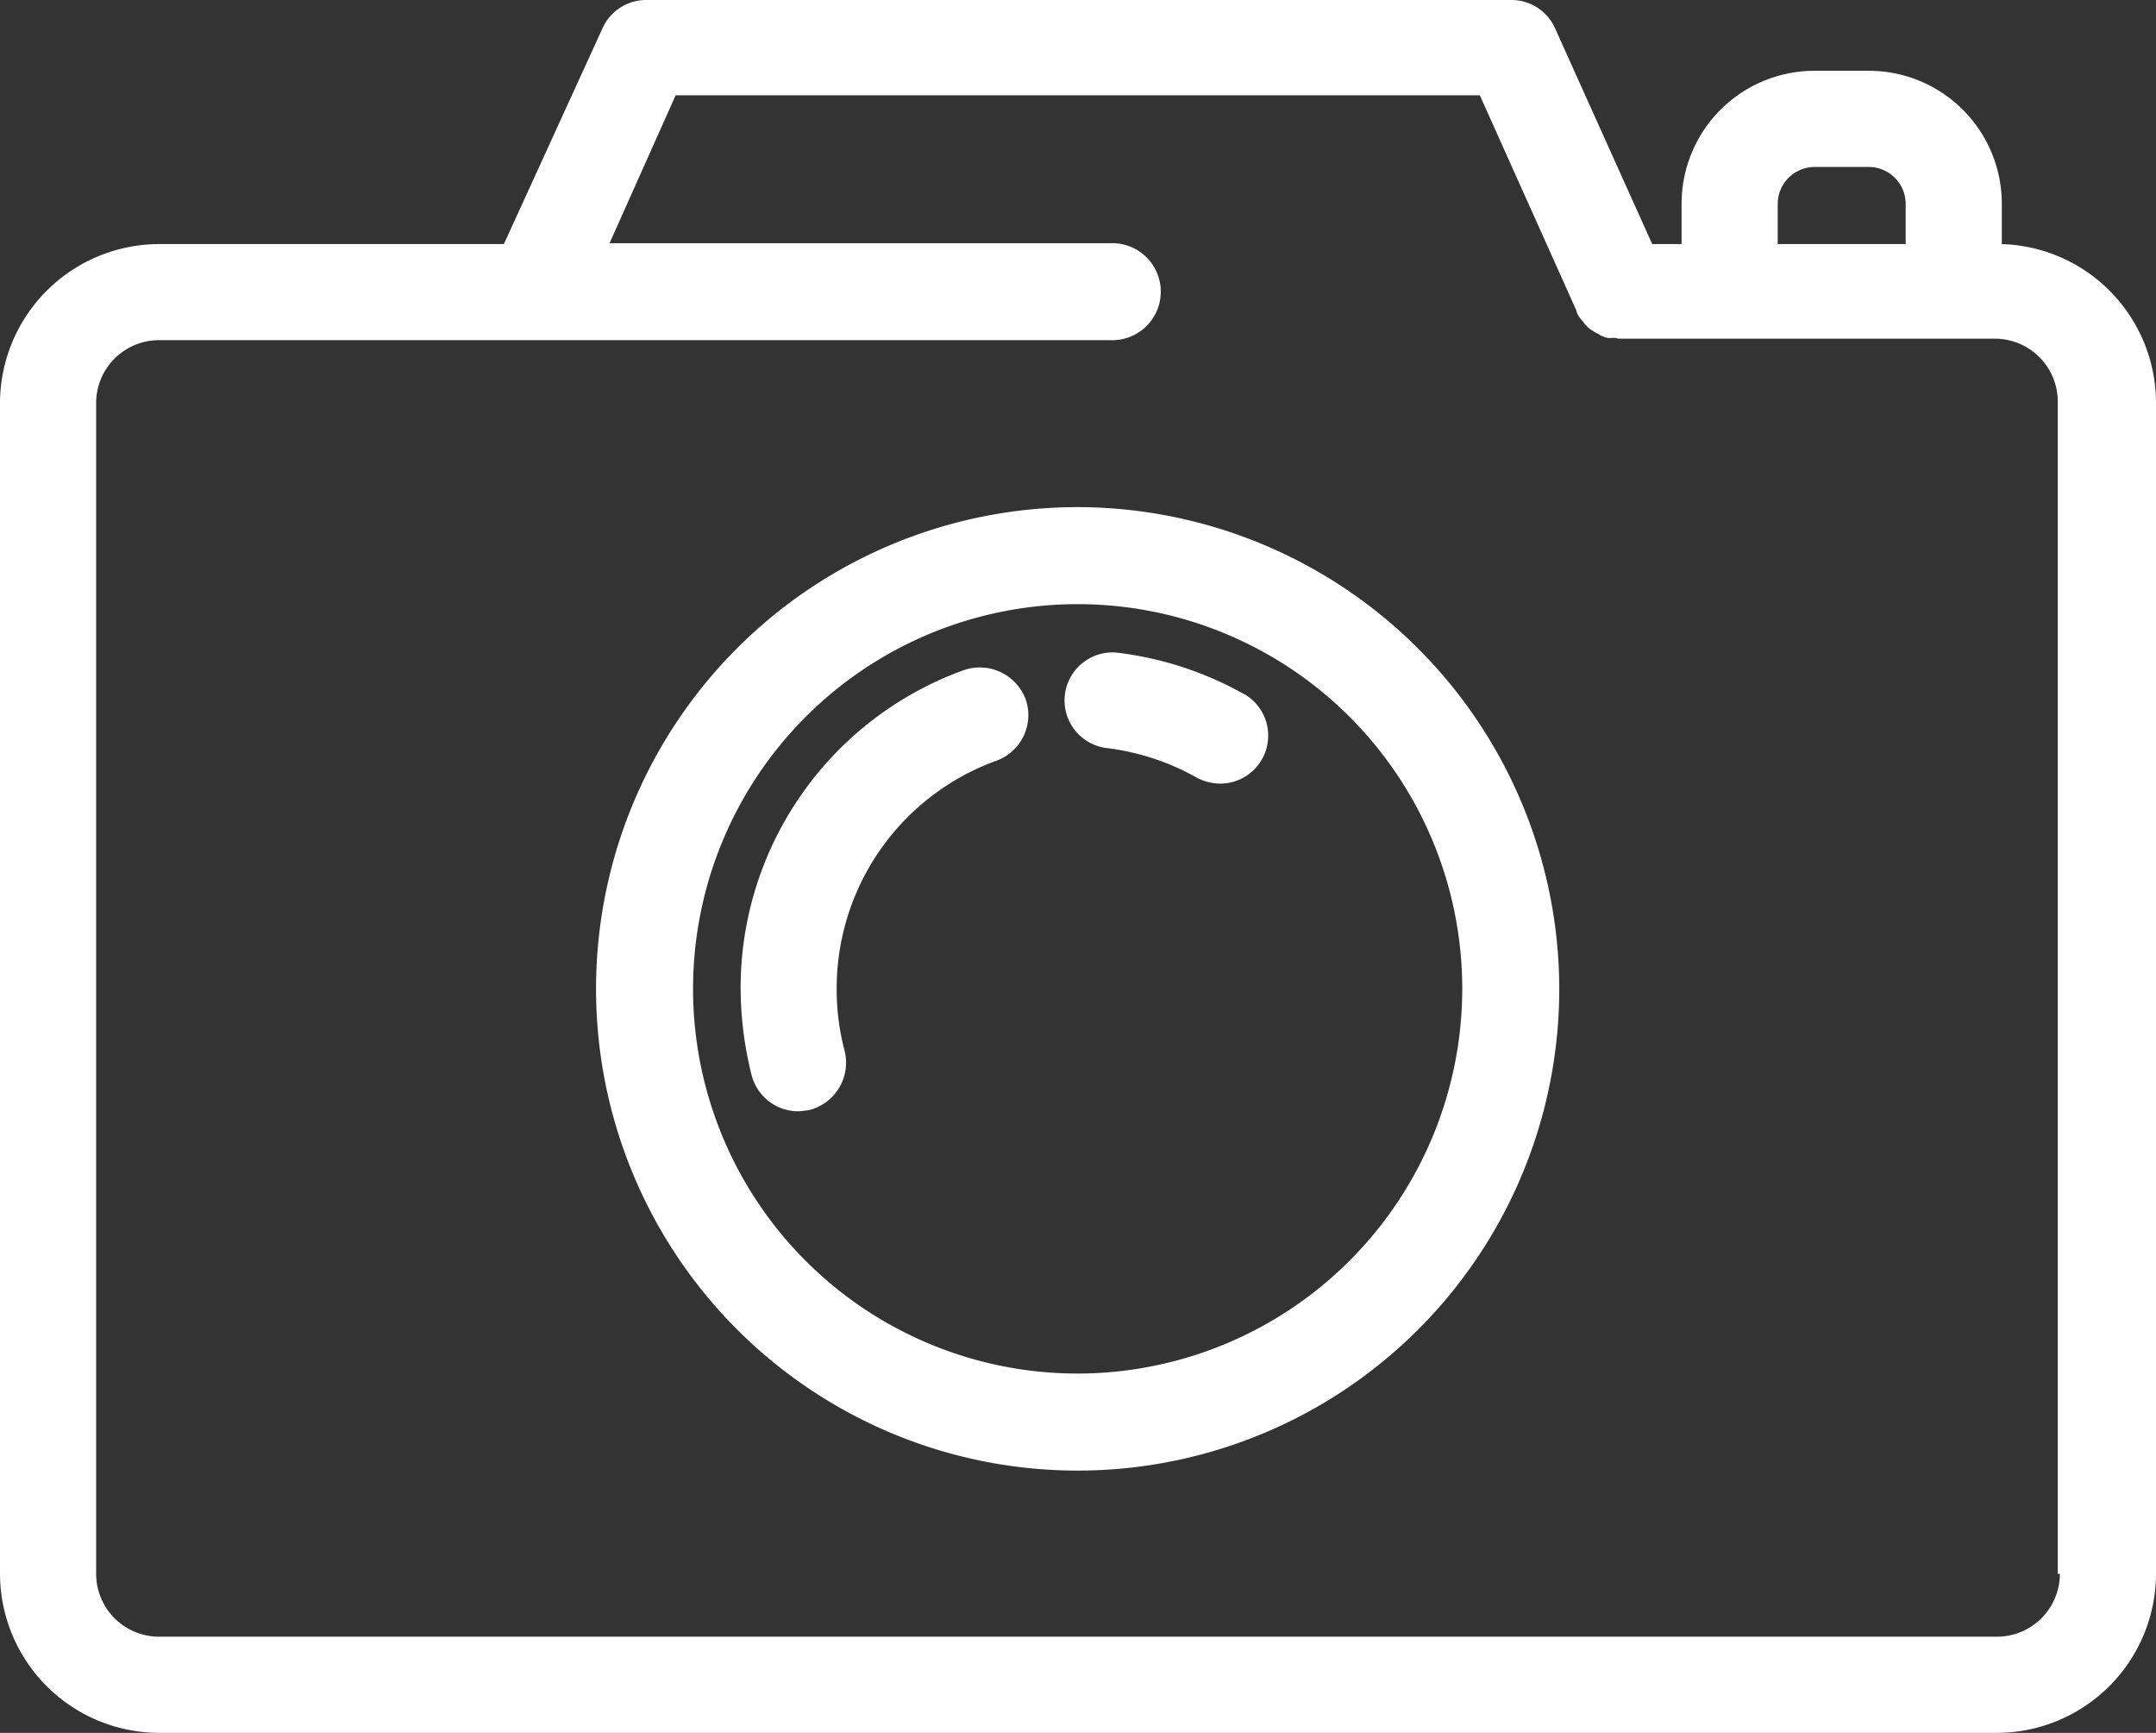
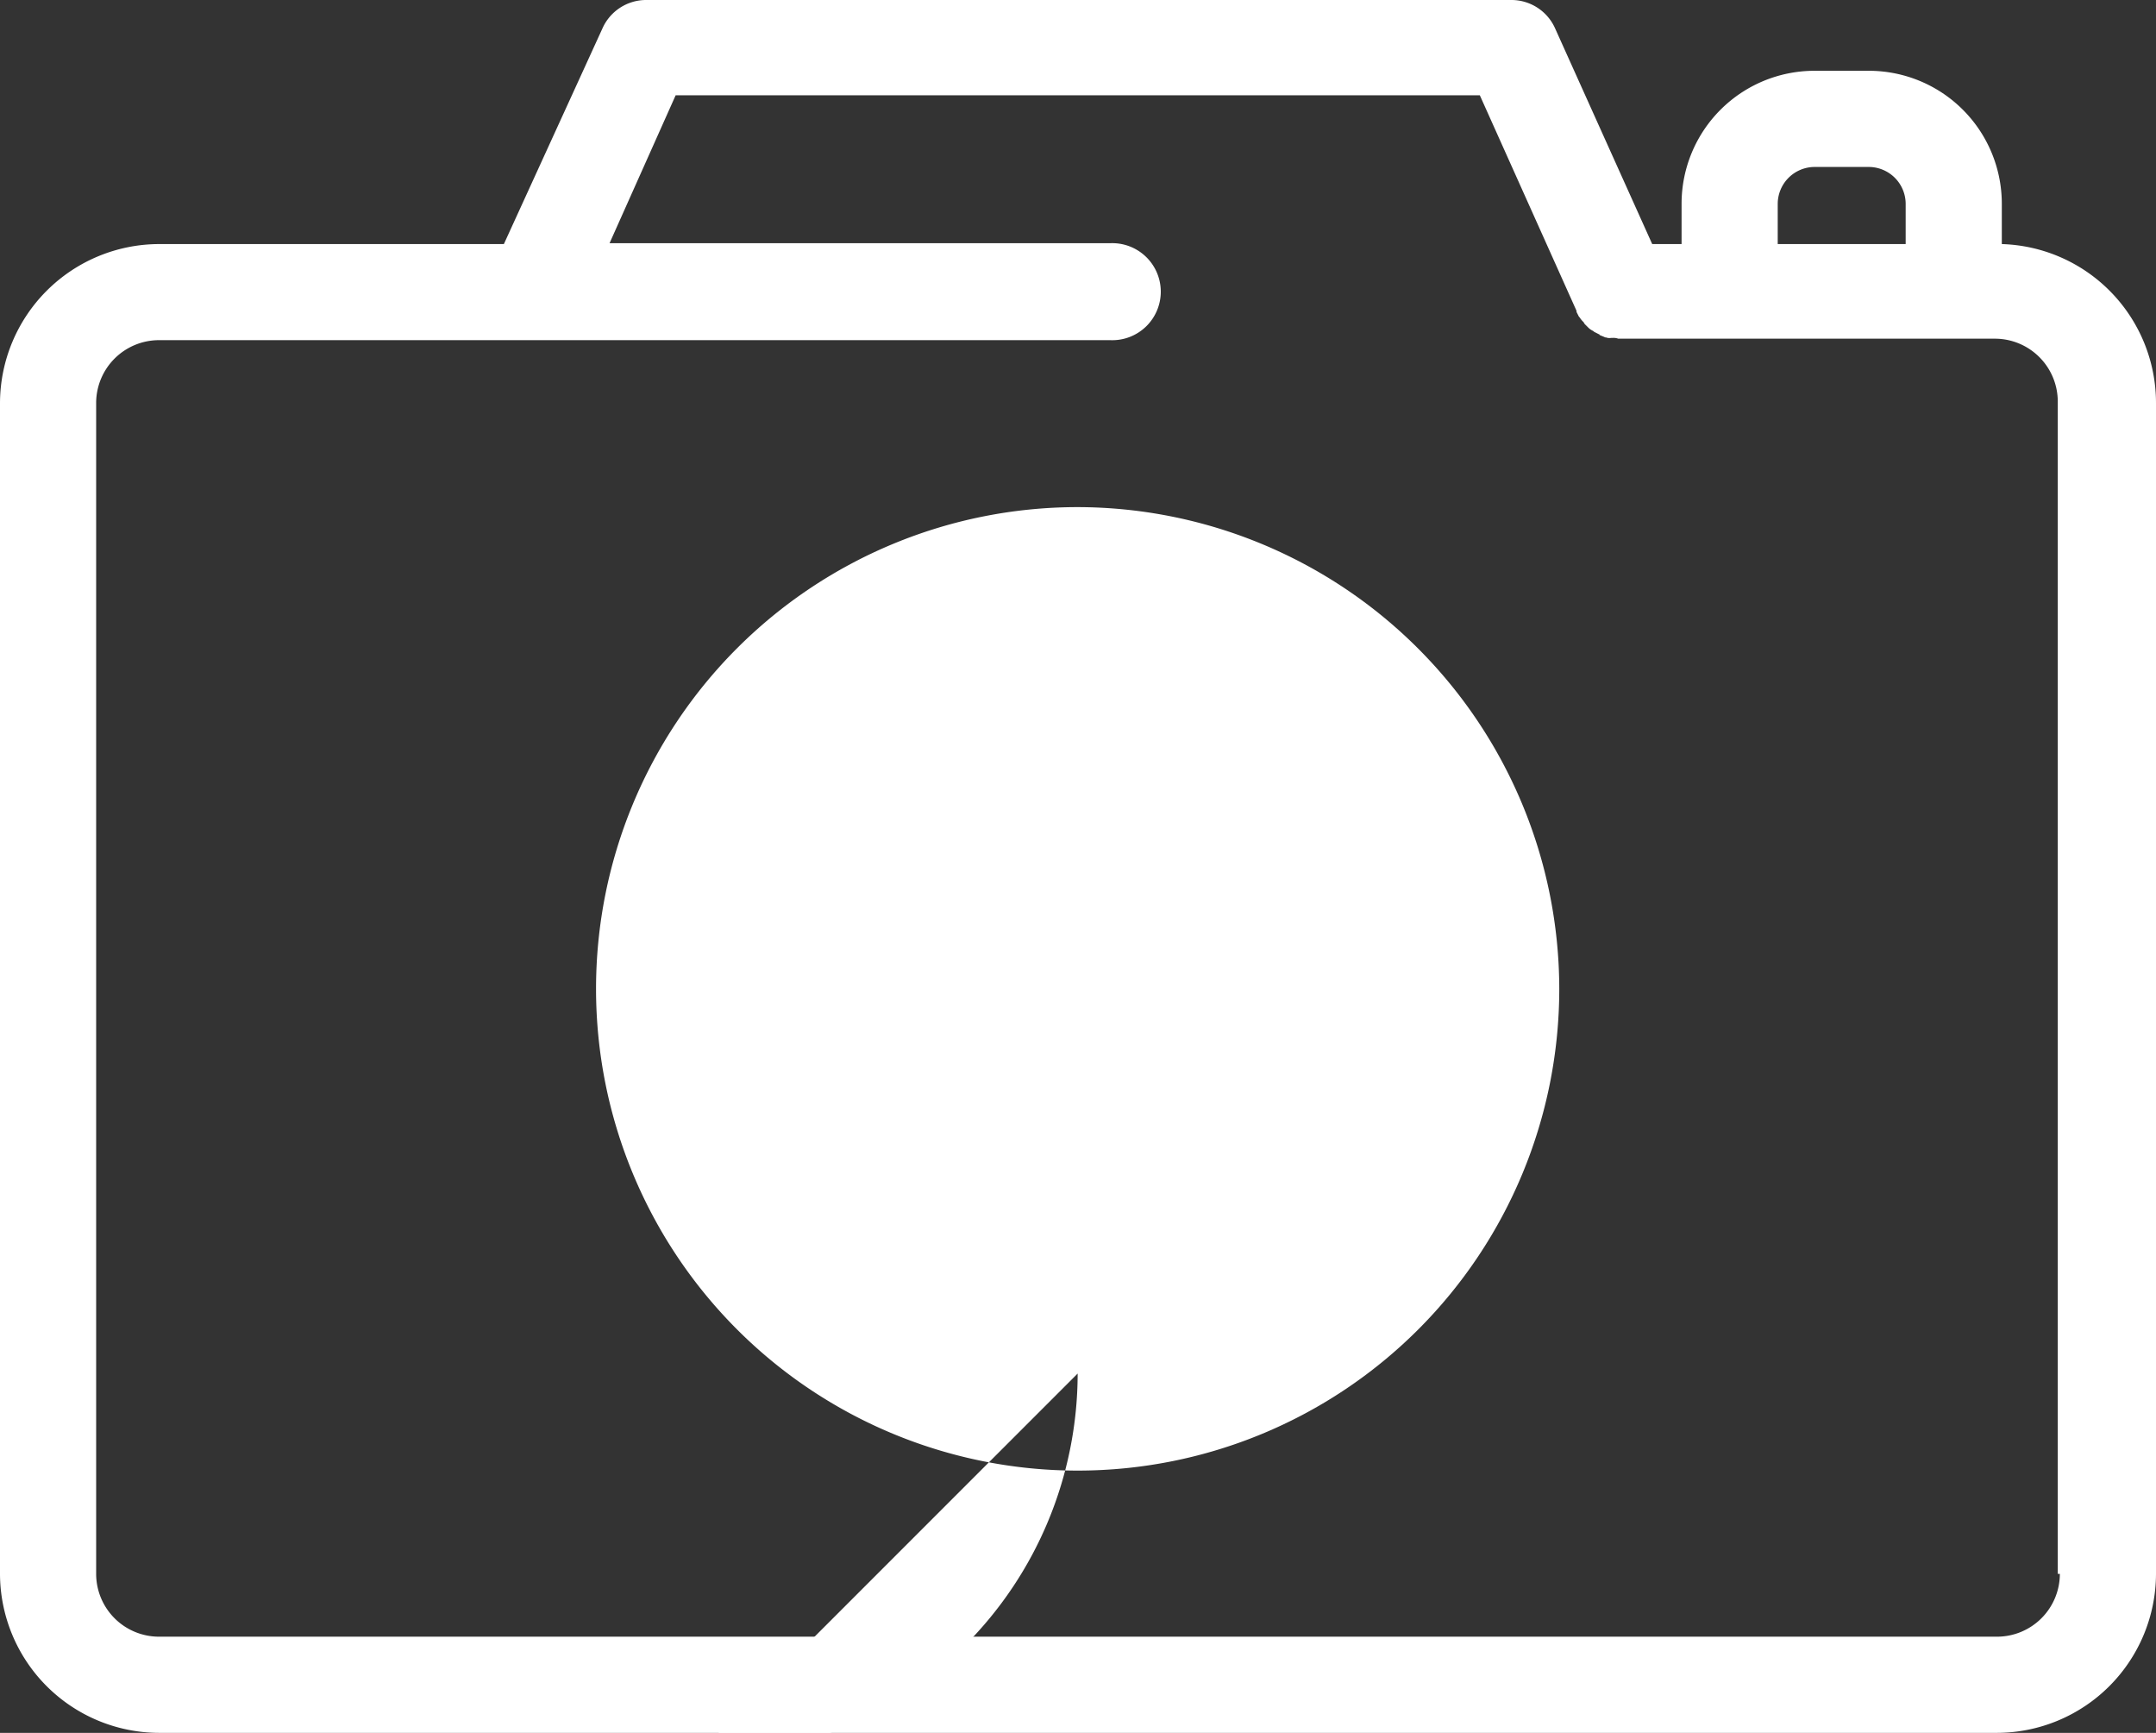
<svg xmlns="http://www.w3.org/2000/svg" viewBox="0 0 24.89 20">
  <rect x="0" y="0" width="24.89" height="20" fill="#333333" stroke="none" />
  <defs>
    <style>.cls-1{fill:#fff}</style>
  </defs>
  <g id="camera_1_">
    <path id="XMLID_6_" class="cls-1" d="M23.11 2.817v-.468A1.535 1.535 0 0 0 21.578.817h-.633a1.535 1.535 0 0 0-1.532 1.532v.468h-.339L17.954.33a.552.552 0 0 0-.5-.33h-10a.552.552 0 0 0-.5.33L5.817 2.817H1.835A1.84 1.84 0 0 0 0 4.651v13.514A1.84 1.84 0 0 0 1.835 20h21.22a1.84 1.84 0 0 0 1.835-1.835V4.651a1.835 1.835 0 0 0-1.78-1.834zm-2.587-.468a.427.427 0 0 1 .422-.422h.633a.427.427 0 0 1 .422.422v.468h-1.477zm3.257 15.816a.726.726 0 0 1-.725.725H1.835a.726.726 0 0 1-.725-.725V4.651a.726.726 0 0 1 .725-.725h10.982a.56.56 0 1 0 0-1.119h-5.78L7.8 1.1h9.284L18.2 3.587V3.6l.028.055.009.009a.243.243 0 0 0 .046.055c0 .009.009.009.009.018l.037.037.009.009a.192.192 0 0 0 .055.037l.009.009.055.028a.009.009 0 0 1 .009.009c.018.009.046.018.064.028h.009a.116.116 0 0 0 .061.006h.018a.156.156 0 0 1 .064.009h4.349a.726.726 0 0 1 .725.725v13.531z" />
-     <path id="XMLID_3_" class="cls-1" d="M80.56 63.8a5.56 5.56 0 1 0 5.56 5.56 5.568 5.568 0 0 0-5.56-5.56zm0 10A4.44 4.44 0 1 1 85 69.36a4.444 4.444 0 0 1-4.44 4.44z" transform="translate(-68.119 -57.947)" />
-     <path id="XMLID_2_" class="cls-1" d="M95.778 83.986a3.9 3.9 0 0 0-2.578 3.67 4.168 4.168 0 0 0 .128 1.009.556.556 0 0 0 .532.413.914.914 0 0 0 .147-.018.565.565 0 0 0 .394-.679 2.755 2.755 0 0 1-.092-.725 2.794 2.794 0 0 1 1.844-2.624.56.56 0 0 0 .339-.706.566.566 0 0 0-.714-.34z" transform="translate(-84.65 -76.252)" />
+     <path id="XMLID_3_" class="cls-1" d="M80.56 63.8a5.56 5.56 0 1 0 5.56 5.56 5.568 5.568 0 0 0-5.56-5.56zm0 10a4.444 4.444 0 0 1-4.44 4.44z" transform="translate(-68.119 -57.947)" />
    <path id="XMLID_1_" class="cls-1" d="M135.843 82.537a3.948 3.948 0 0 0-1.468-.477.554.554 0 0 0-.128 1.1 2.806 2.806 0 0 1 1.046.339.588.588 0 0 0 .275.073.554.554 0 0 0 .275-1.037z" transform="translate(-121.485 -74.528)" />
  </g>
</svg>